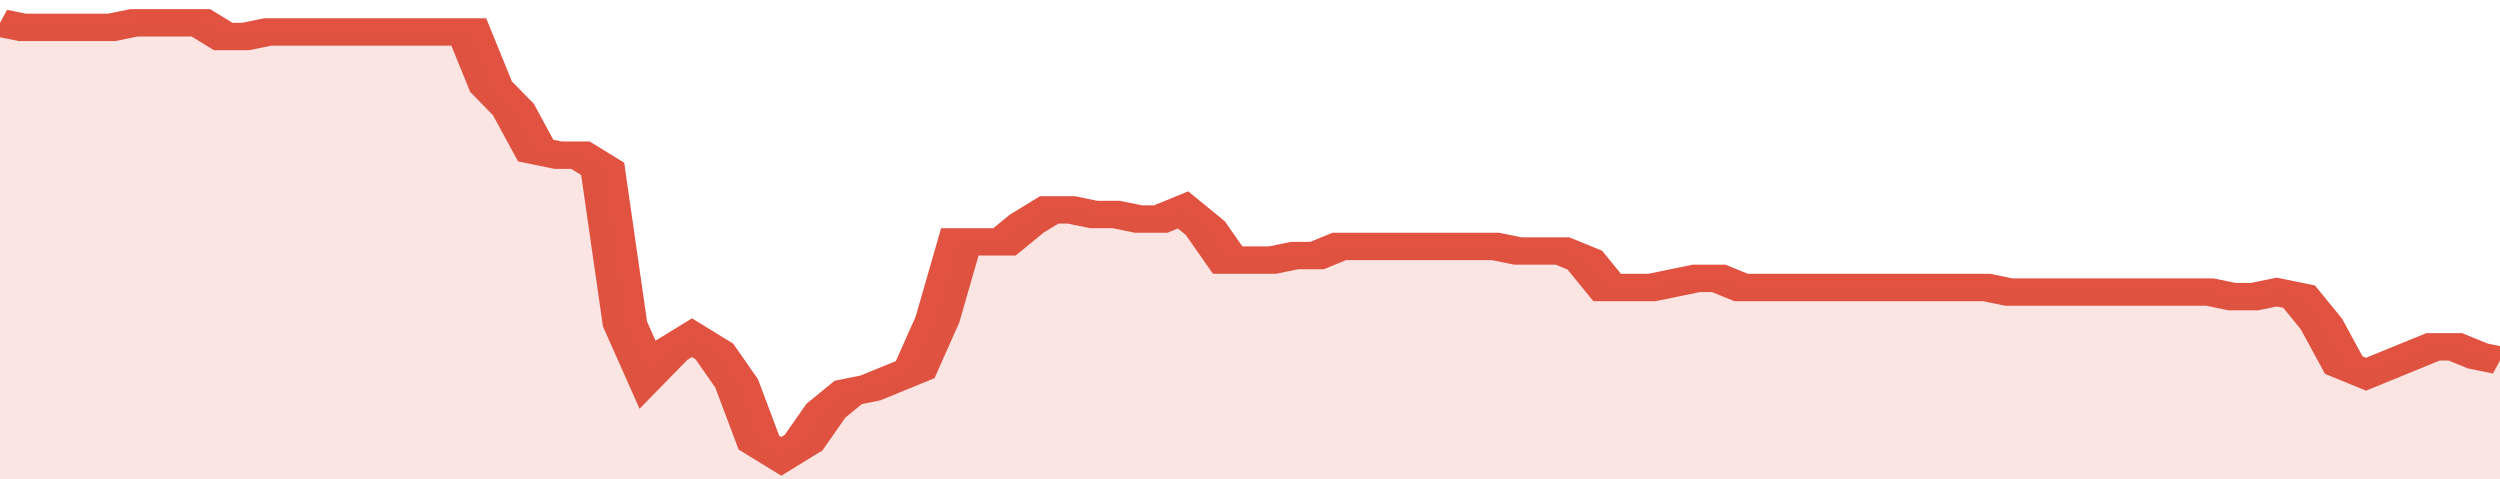
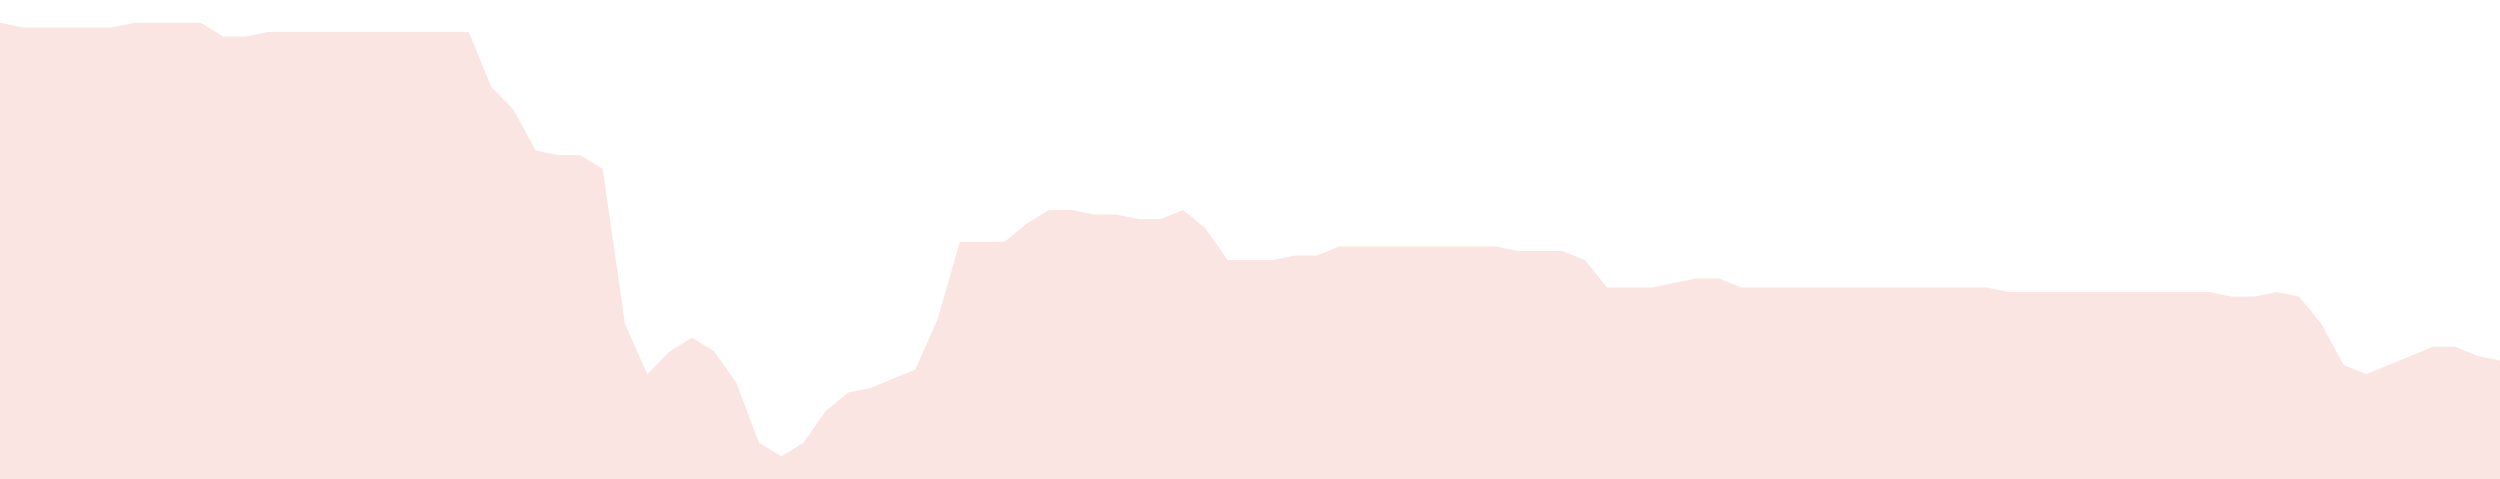
<svg xmlns="http://www.w3.org/2000/svg" viewBox="0 0 336 105" width="120" height="23" preserveAspectRatio="none">
-   <polyline fill="none" stroke="#E15241" stroke-width="6" points="0, 5 3, 6 6, 6 9, 6 12, 6 15, 6 18, 5 21, 5 24, 5 27, 5 30, 8 33, 8 36, 7 39, 7 42, 7 45, 7 48, 7 51, 7 54, 7 57, 7 60, 7 63, 7 66, 19 69, 24 72, 33 75, 34 78, 34 81, 37 84, 71 87, 82 90, 77 93, 74 96, 77 99, 84 102, 97 105, 100 108, 97 111, 90 114, 86 117, 85 120, 83 123, 81 126, 70 129, 53 132, 53 135, 53 138, 49 141, 46 144, 46 147, 47 150, 47 153, 48 156, 48 159, 46 162, 50 165, 57 168, 57 171, 57 174, 56 177, 56 180, 54 183, 54 186, 54 189, 54 192, 54 195, 54 198, 54 201, 54 204, 55 207, 55 210, 55 213, 57 216, 63 219, 63 222, 63 225, 62 228, 61 231, 61 234, 63 237, 63 240, 63 243, 63 246, 63 249, 63 252, 63 255, 63 258, 63 261, 63 264, 63 267, 63 270, 64 273, 64 276, 64 279, 64 282, 64 285, 64 288, 64 291, 64 294, 64 297, 64 300, 65 303, 65 306, 64 309, 65 312, 71 315, 80 318, 82 321, 80 324, 78 327, 76 330, 76 333, 78 336, 79 336, 79 "> </polyline>
  <polygon fill="#E15241" opacity="0.15" points="0, 105 0, 5 3, 6 6, 6 9, 6 12, 6 15, 6 18, 5 21, 5 24, 5 27, 5 30, 8 33, 8 36, 7 39, 7 42, 7 45, 7 48, 7 51, 7 54, 7 57, 7 60, 7 63, 7 66, 19 69, 24 72, 33 75, 34 78, 34 81, 37 84, 71 87, 82 90, 77 93, 74 96, 77 99, 84 102, 97 105, 100 108, 97 111, 90 114, 86 117, 85 120, 83 123, 81 126, 70 129, 53 132, 53 135, 53 138, 49 141, 46 144, 46 147, 47 150, 47 153, 48 156, 48 159, 46 162, 50 165, 57 168, 57 171, 57 174, 56 177, 56 180, 54 183, 54 186, 54 189, 54 192, 54 195, 54 198, 54 201, 54 204, 55 207, 55 210, 55 213, 57 216, 63 219, 63 222, 63 225, 62 228, 61 231, 61 234, 63 237, 63 240, 63 243, 63 246, 63 249, 63 252, 63 255, 63 258, 63 261, 63 264, 63 267, 63 270, 64 273, 64 276, 64 279, 64 282, 64 285, 64 288, 64 291, 64 294, 64 297, 64 300, 65 303, 65 306, 64 309, 65 312, 71 315, 80 318, 82 321, 80 324, 78 327, 76 330, 76 333, 78 336, 79 336, 105 " />
</svg>